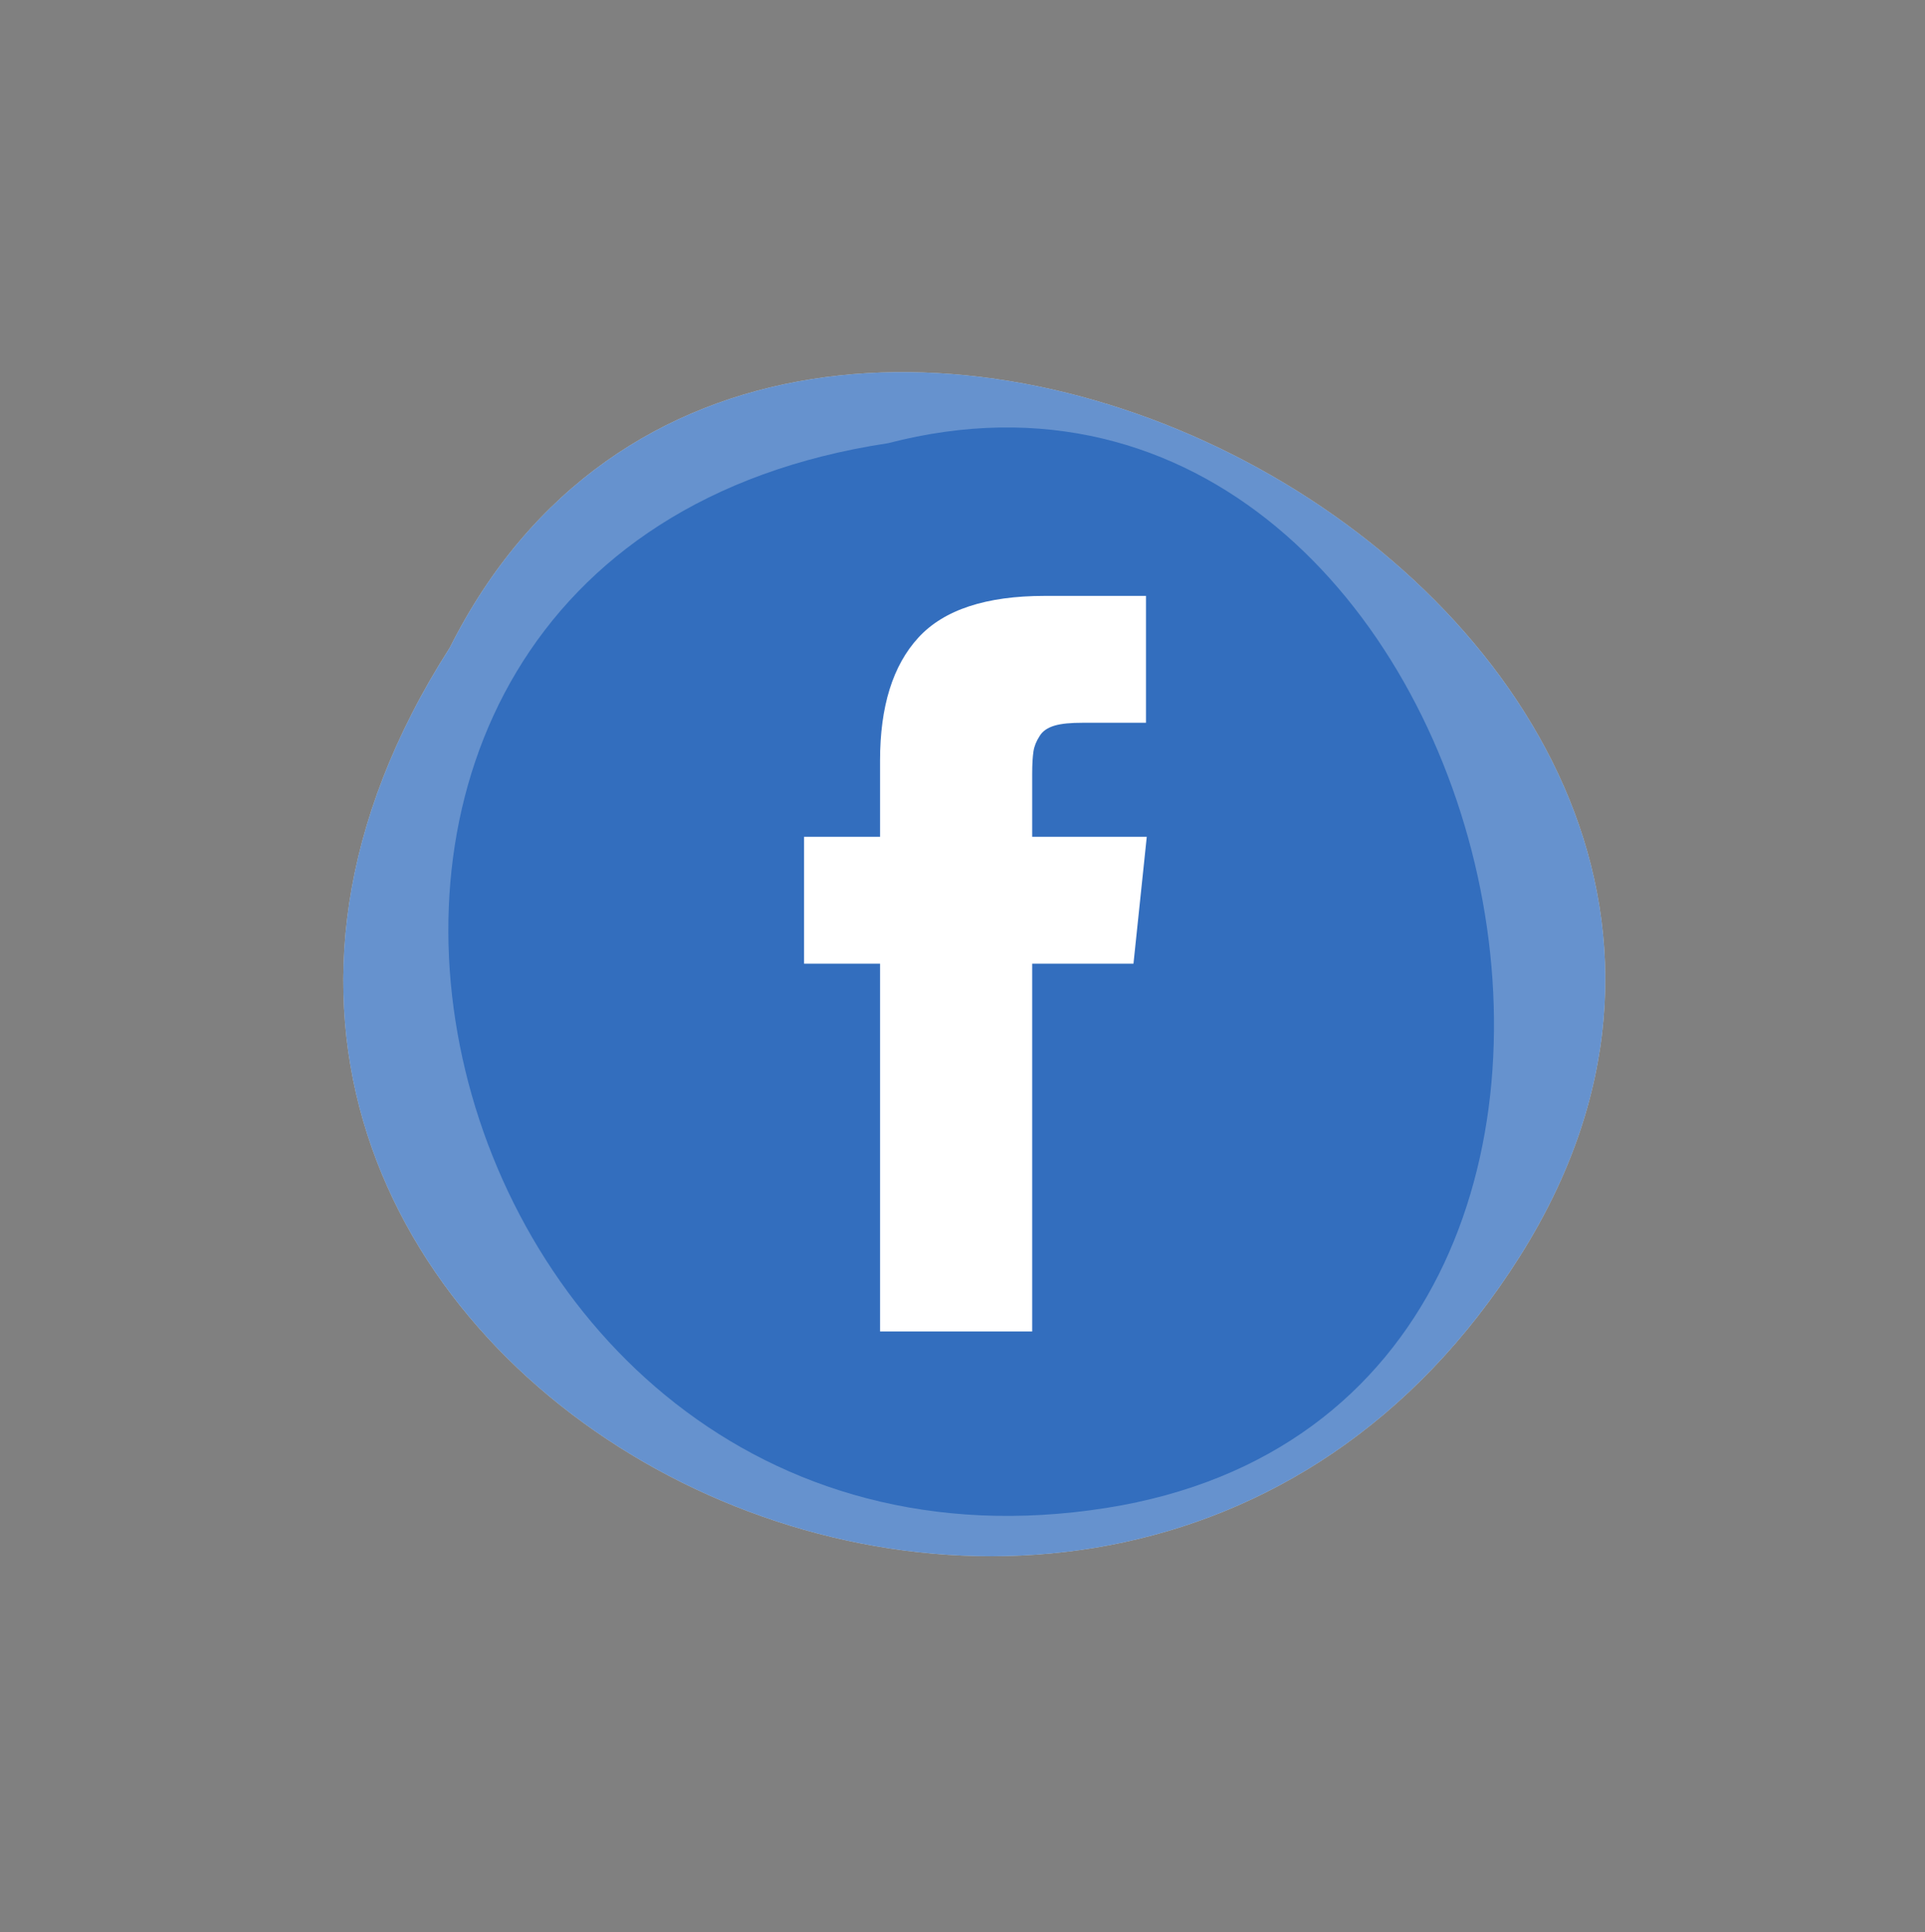
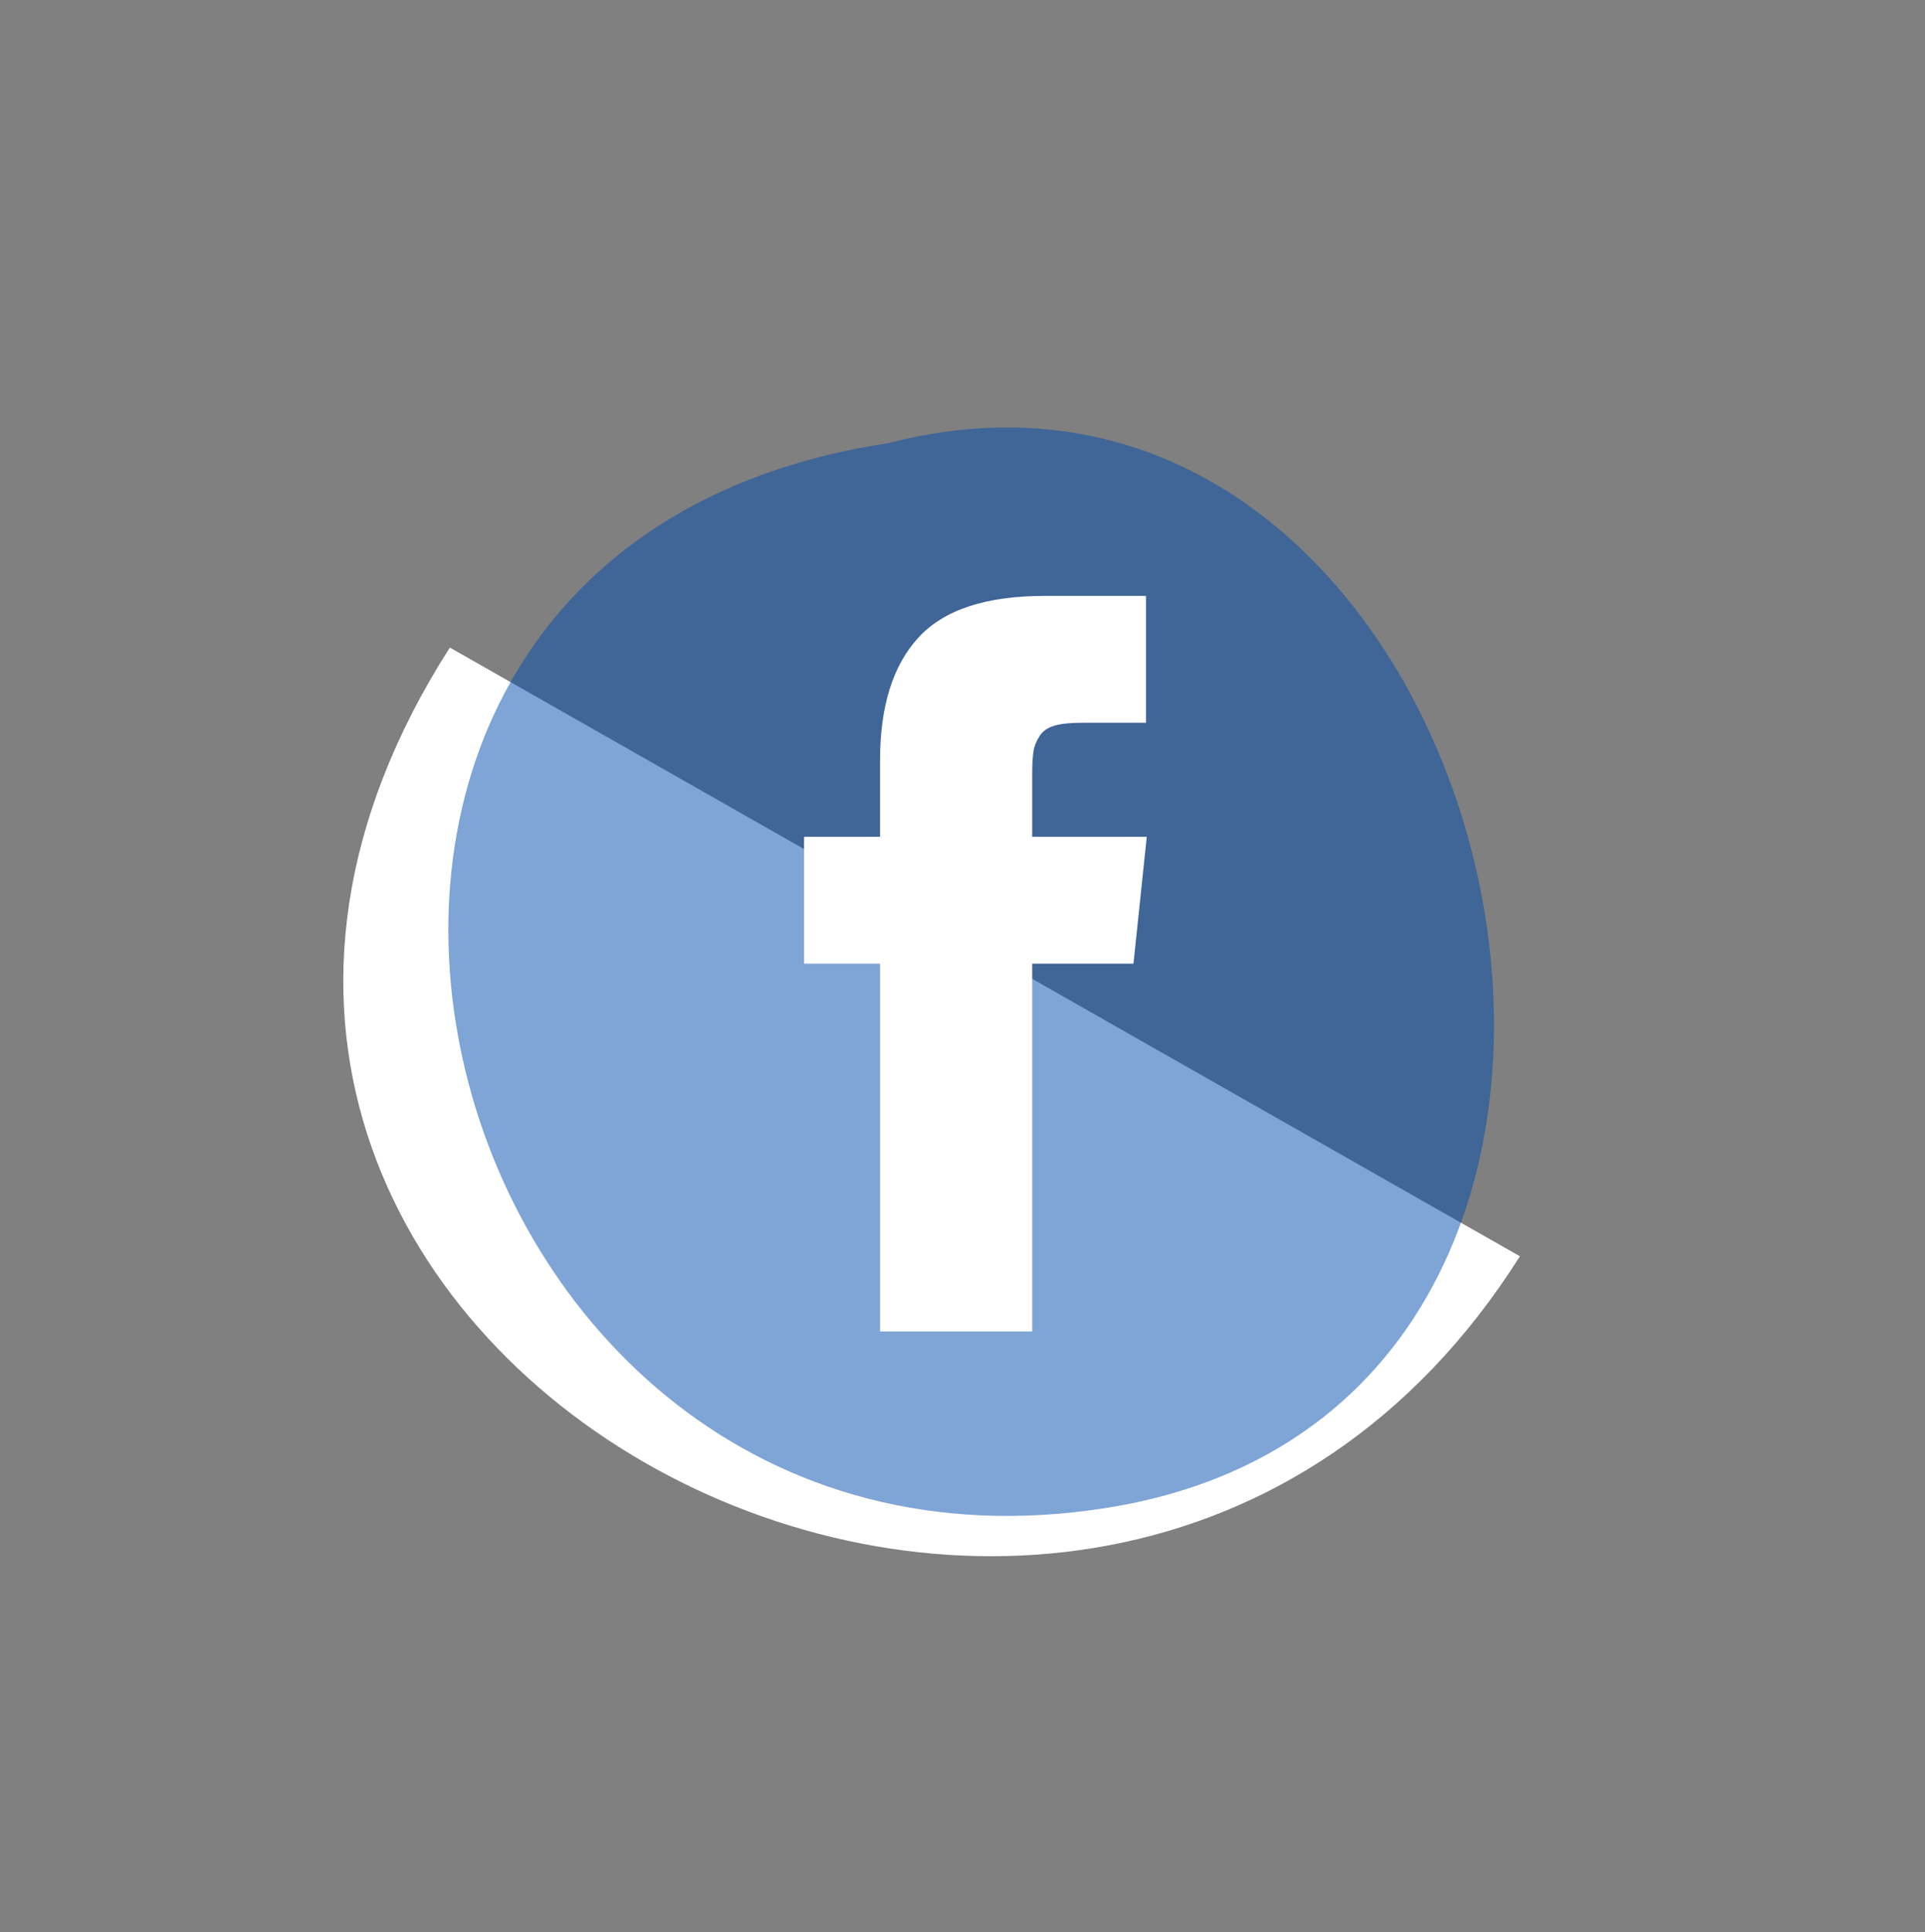
<svg xmlns="http://www.w3.org/2000/svg" fill="#000000" height="755.5" preserveAspectRatio="xMidYMid meet" version="1" viewBox="-192.2 19.5 752.7 755.5" width="752.7" zoomAndPan="magnify">
  <rect x="-192.2" y="19.5" width="752.7" height="755.5" fill="#808080" stroke="none" />
  <g>
    <g id="change1_1">
-       <path d="M-16.3,272.7c-175.9,274.9,251.6,502.3,418.4,238C560.5,259.7,110.8,19.5-16.3,272.7" fill="#ffffff" />
+       <path d="M-16.3,272.7c-175.9,274.9,251.6,502.3,418.4,238" fill="#ffffff" />
    </g>
  </g>
  <g opacity="0.6">
    <g id="change2_2">
-       <path d="M-16.3,272.7c-175.9,274.9,251.6,502.3,418.4,238C560.5,259.7,110.8,19.5-16.3,272.7" fill="#004aad" />
-     </g>
+       </g>
  </g>
  <g>
    <g id="change2_1" opacity="0.5">
      <path d="M155,192.8c-284.9,43.1-187.2,459.4,85.4,416.3C499.2,568.2,397.2,129.9,155,192.8" fill="#004aad" />
    </g>
  </g>
  <g id="change1_2">
    <path d="M211.4,346.7v-24.8c0-3.7,0.2-6.6,0.5-8.6c0.3-2,1.1-4,2.4-6c1.2-2,3.2-3.3,5.9-4.1 c2.7-0.8,6.4-1.1,10.9-1.1h24.8v-49.6h-39.6c-22.9,0-39.4,5.4-49.4,16.3c-10,10.9-15,26.9-15,48.1v29.8h-29.7v49.6h29.7v143.8h59.5 V396.3H251l5.2-49.6H211.4z" fill="#ffffff" />
  </g>
</svg>